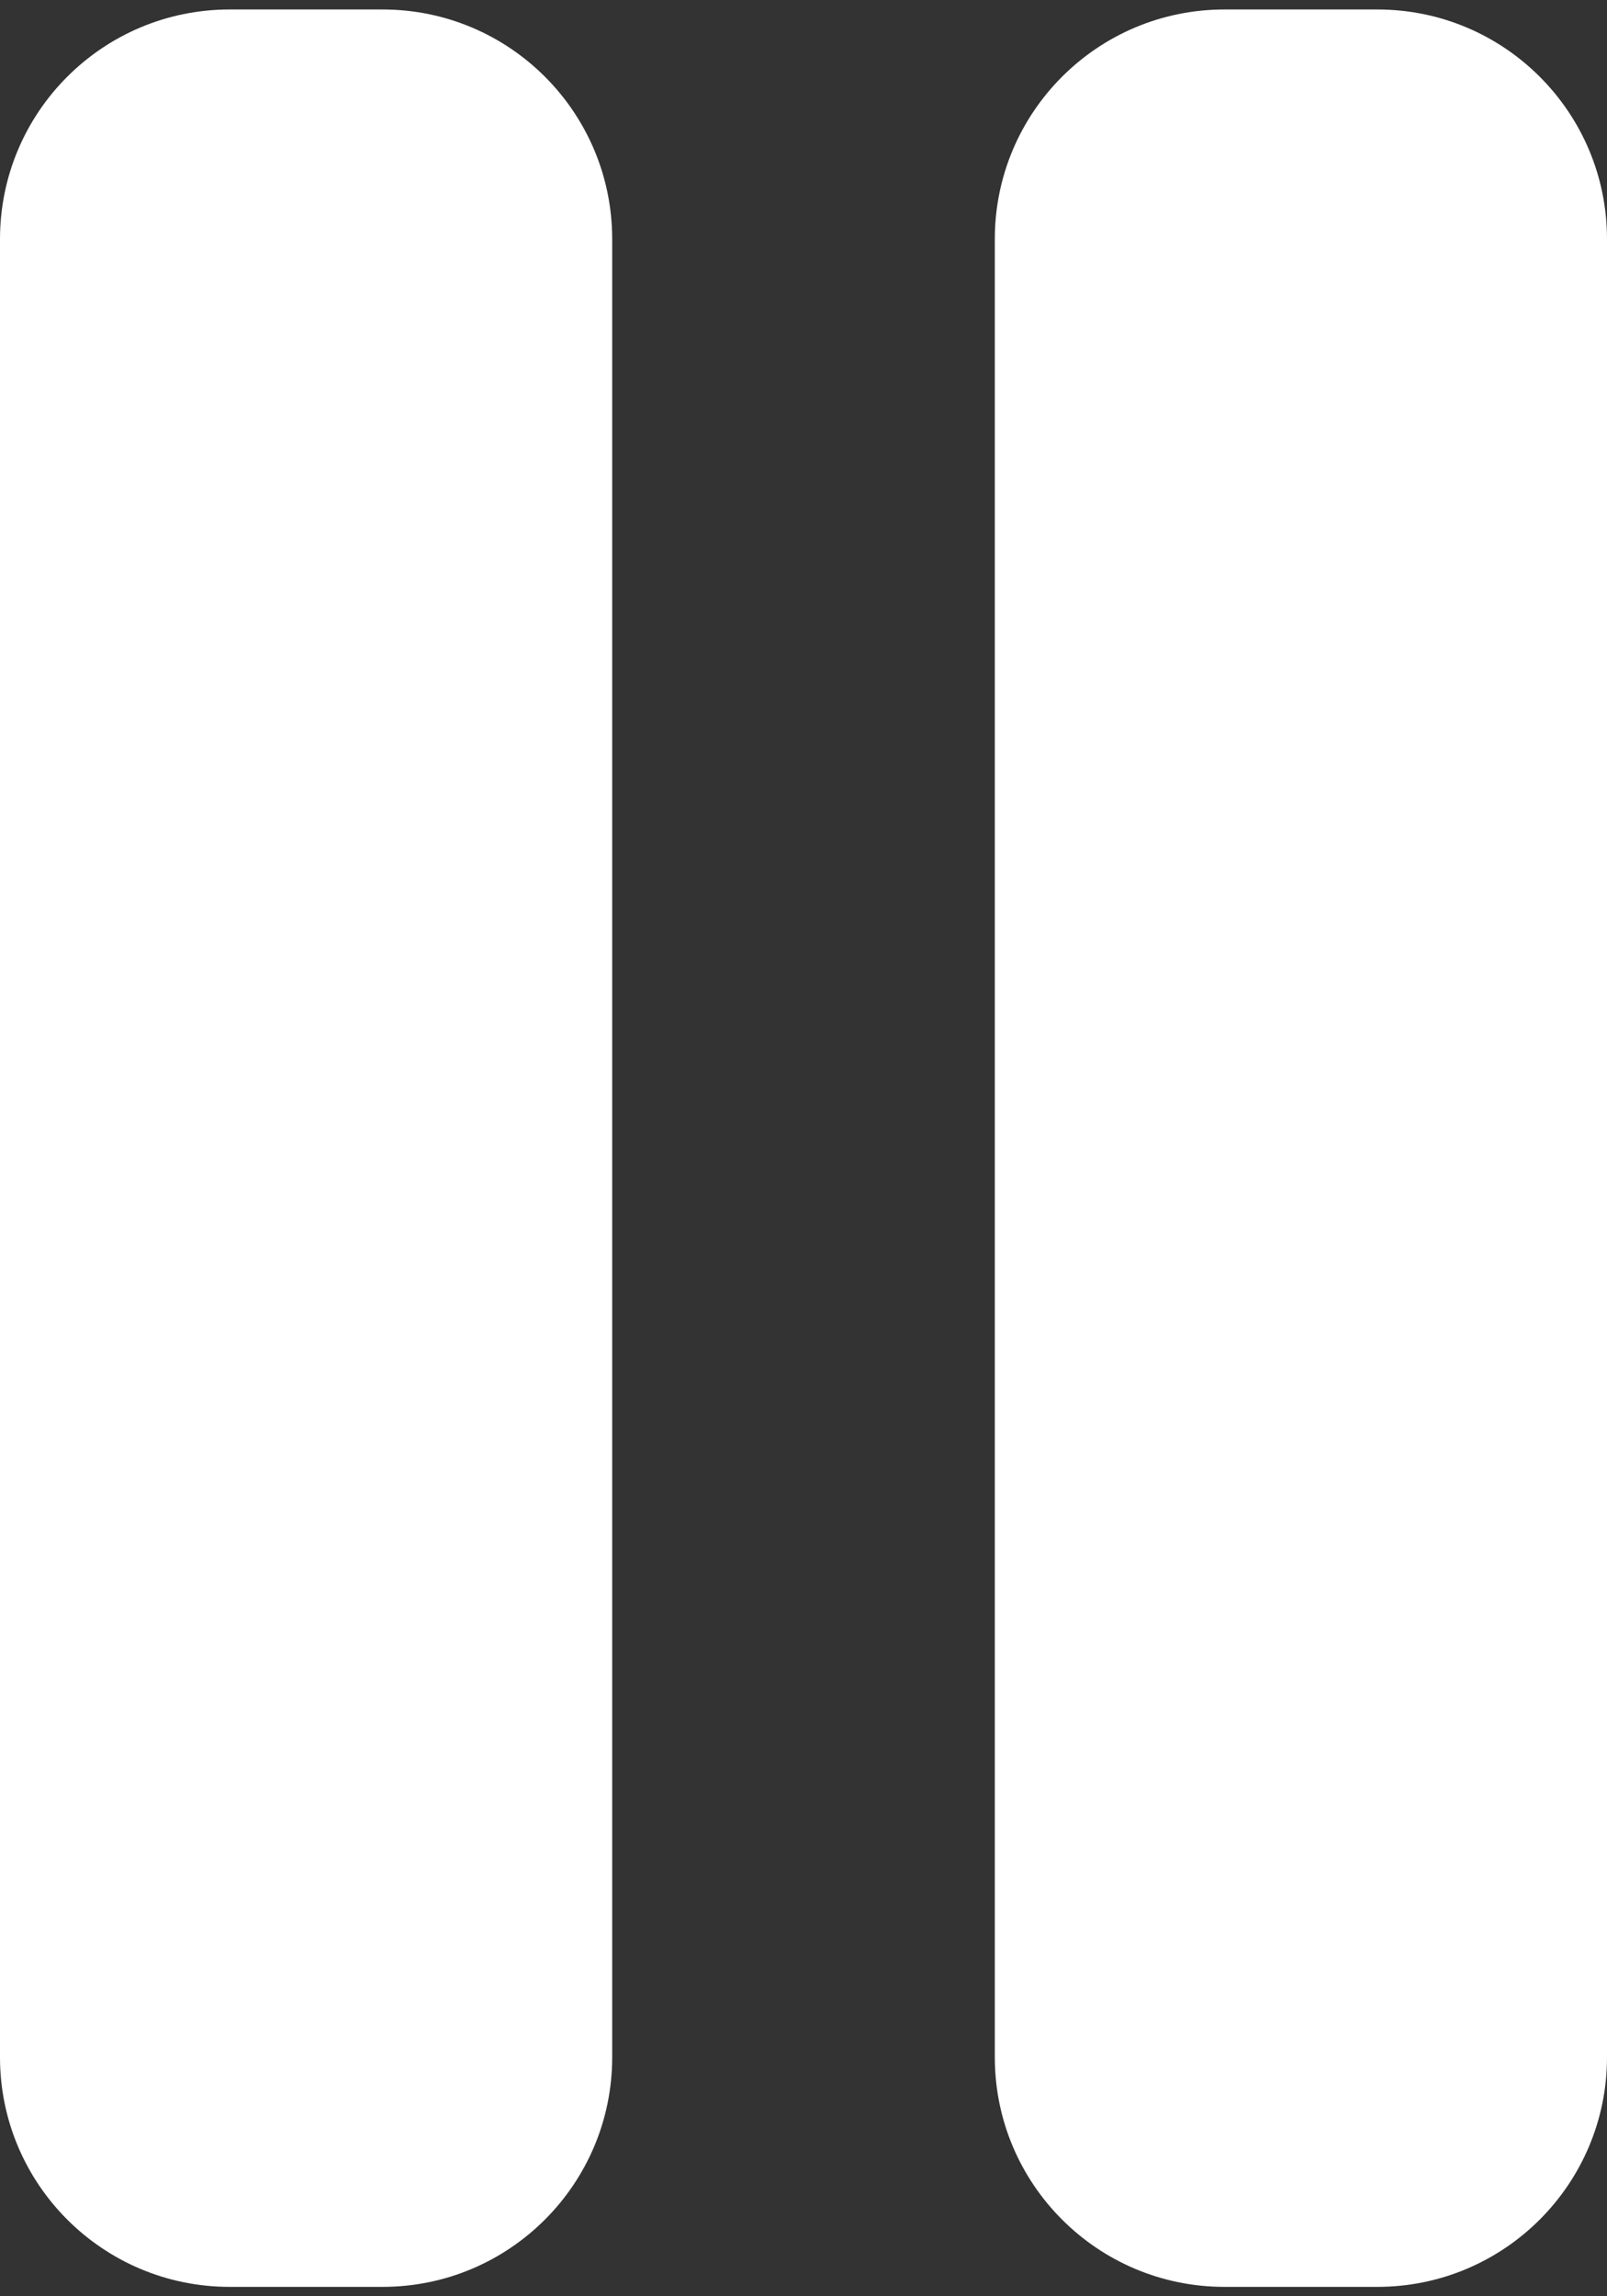
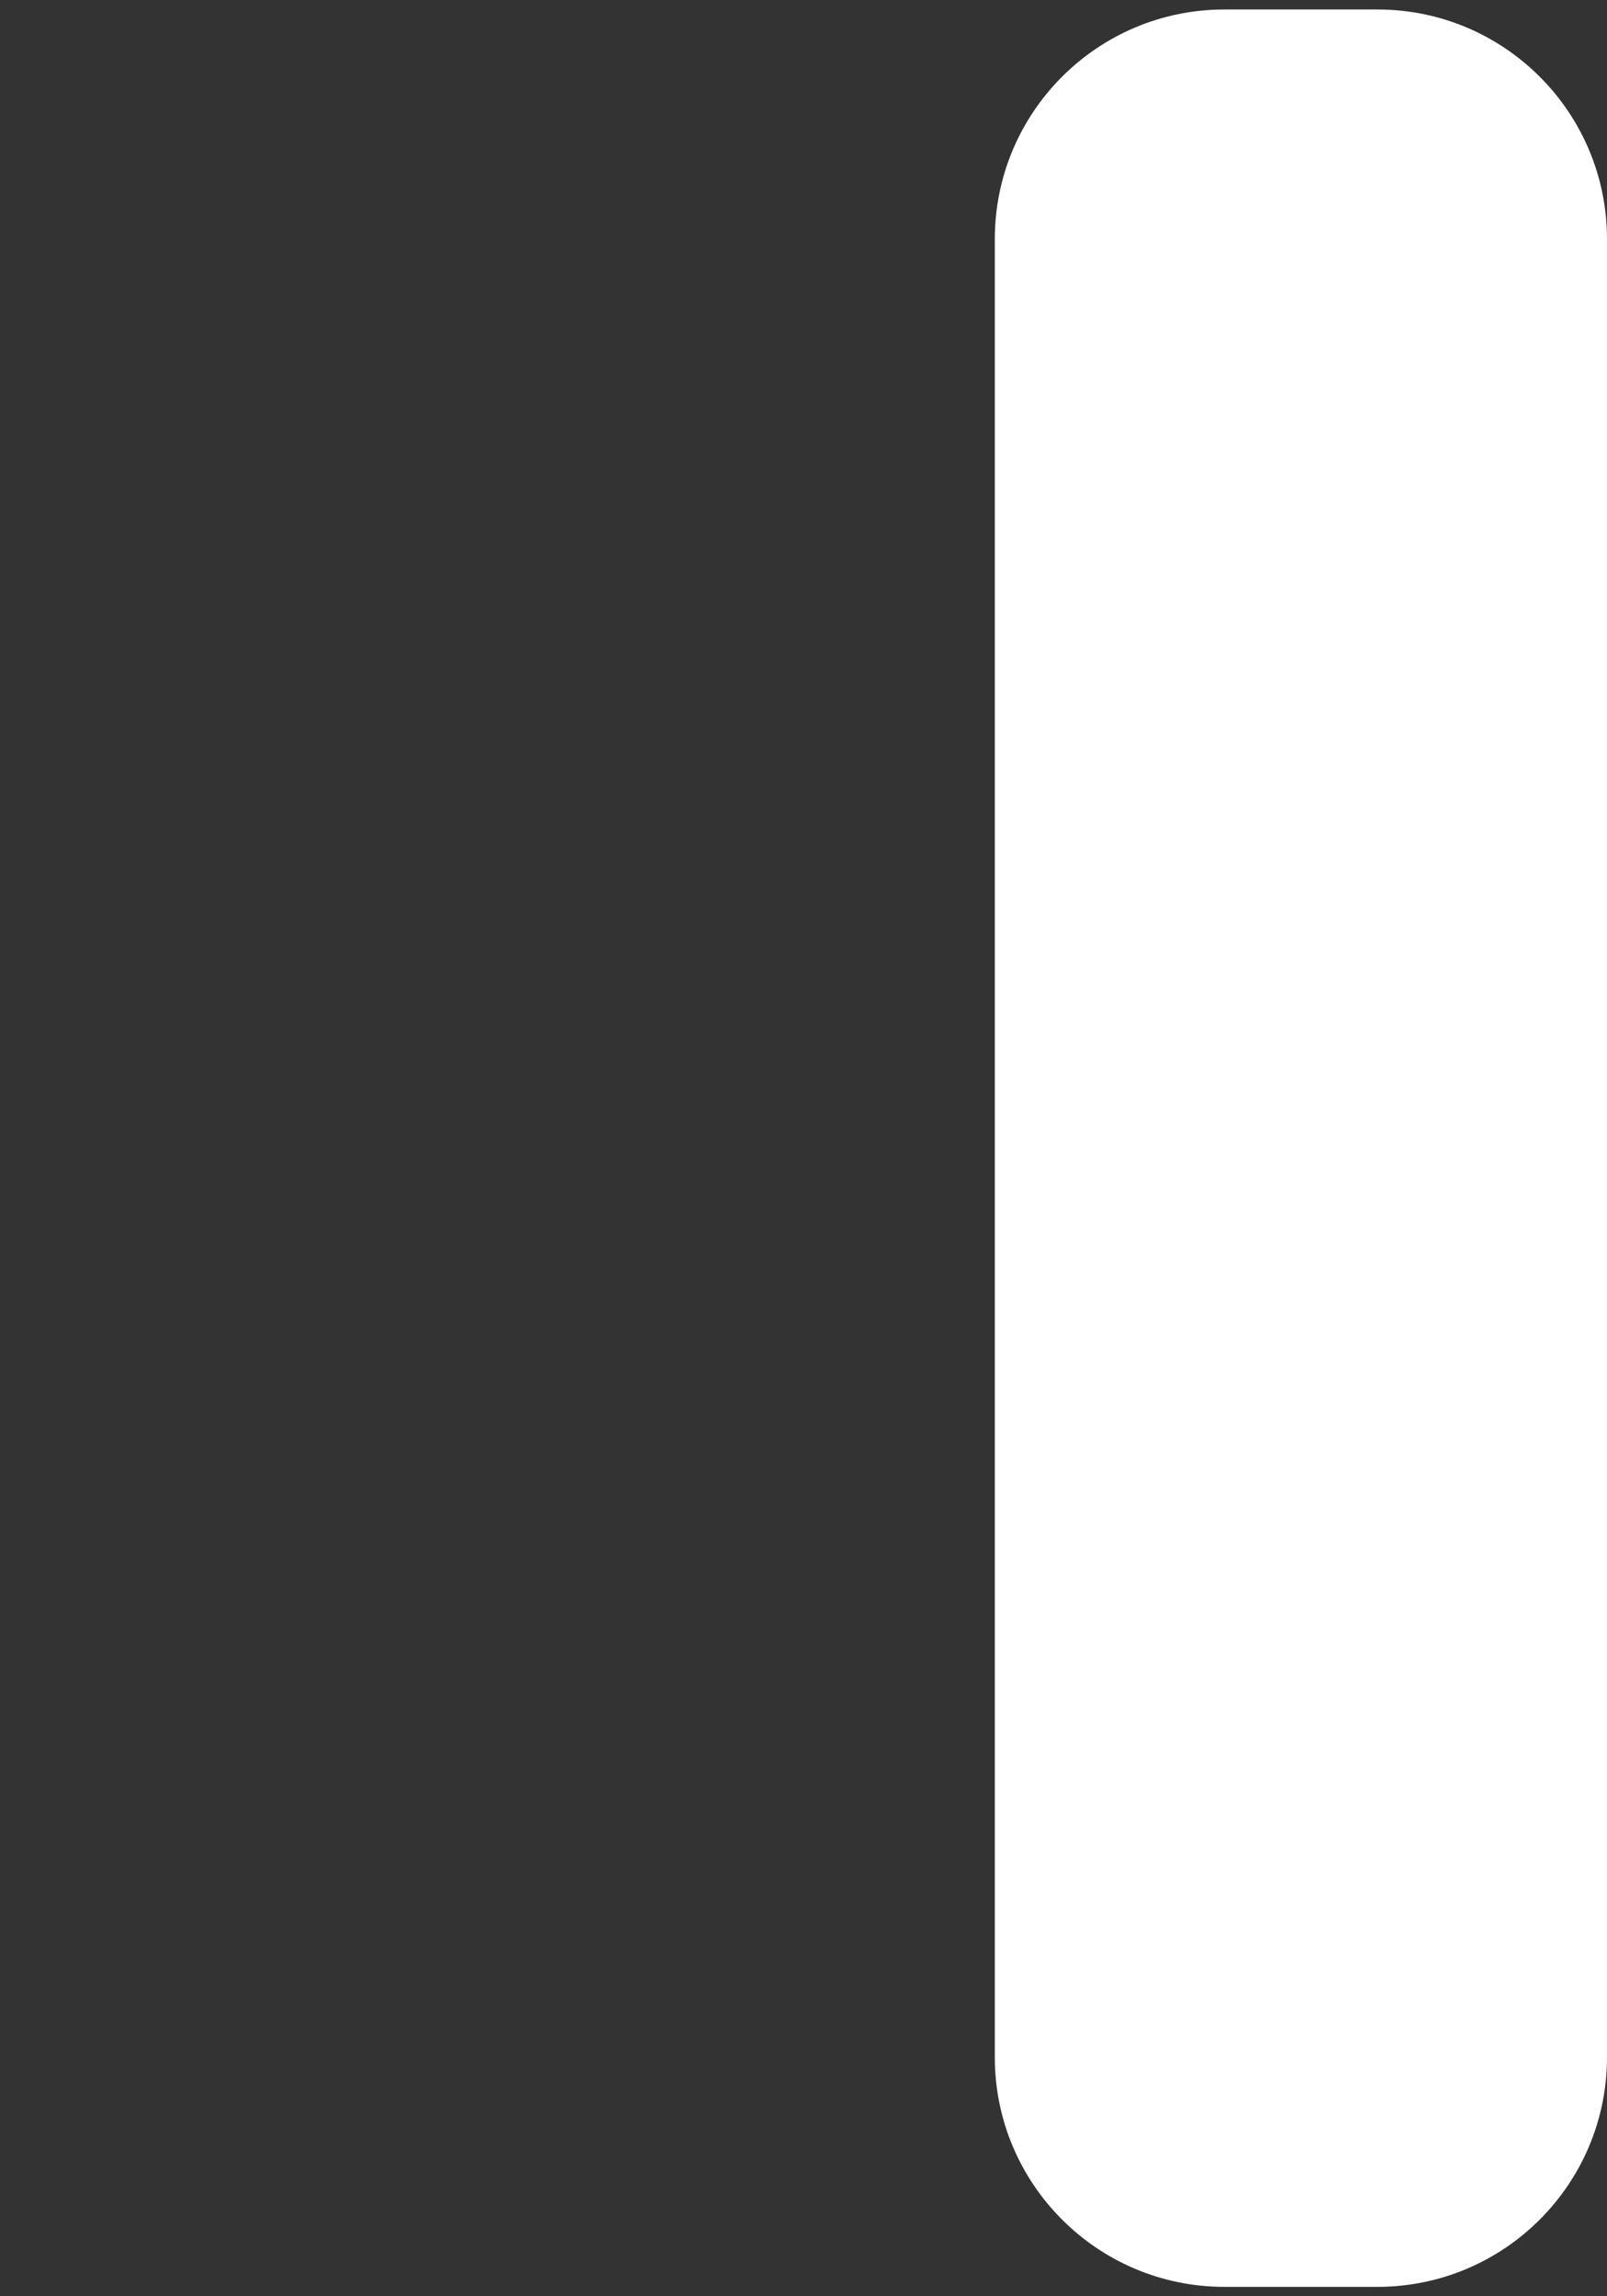
<svg xmlns="http://www.w3.org/2000/svg" width="21" height="30" viewBox="0 0 21 30" fill="none">
  <rect x="0" y="0" width="21" height="30" fill="#333333" stroke="none" />
-   <path d="M0 3.124C0 1.467 1.343 0.124 3 0.124H5C6.657 0.124 8 1.467 8 3.124V26.877C8 28.533 6.657 29.877 5 29.877H3C1.343 29.877 0 28.533 0 26.877V3.124Z" fill="white" />
  <path d="M13 3.124C13 1.467 14.343 0.124 16 0.124H18C19.657 0.124 21 1.467 21 3.124V26.877C21 28.533 19.657 29.877 18 29.877H16C14.343 29.877 13 28.533 13 26.877V3.124Z" fill="white" />
</svg>